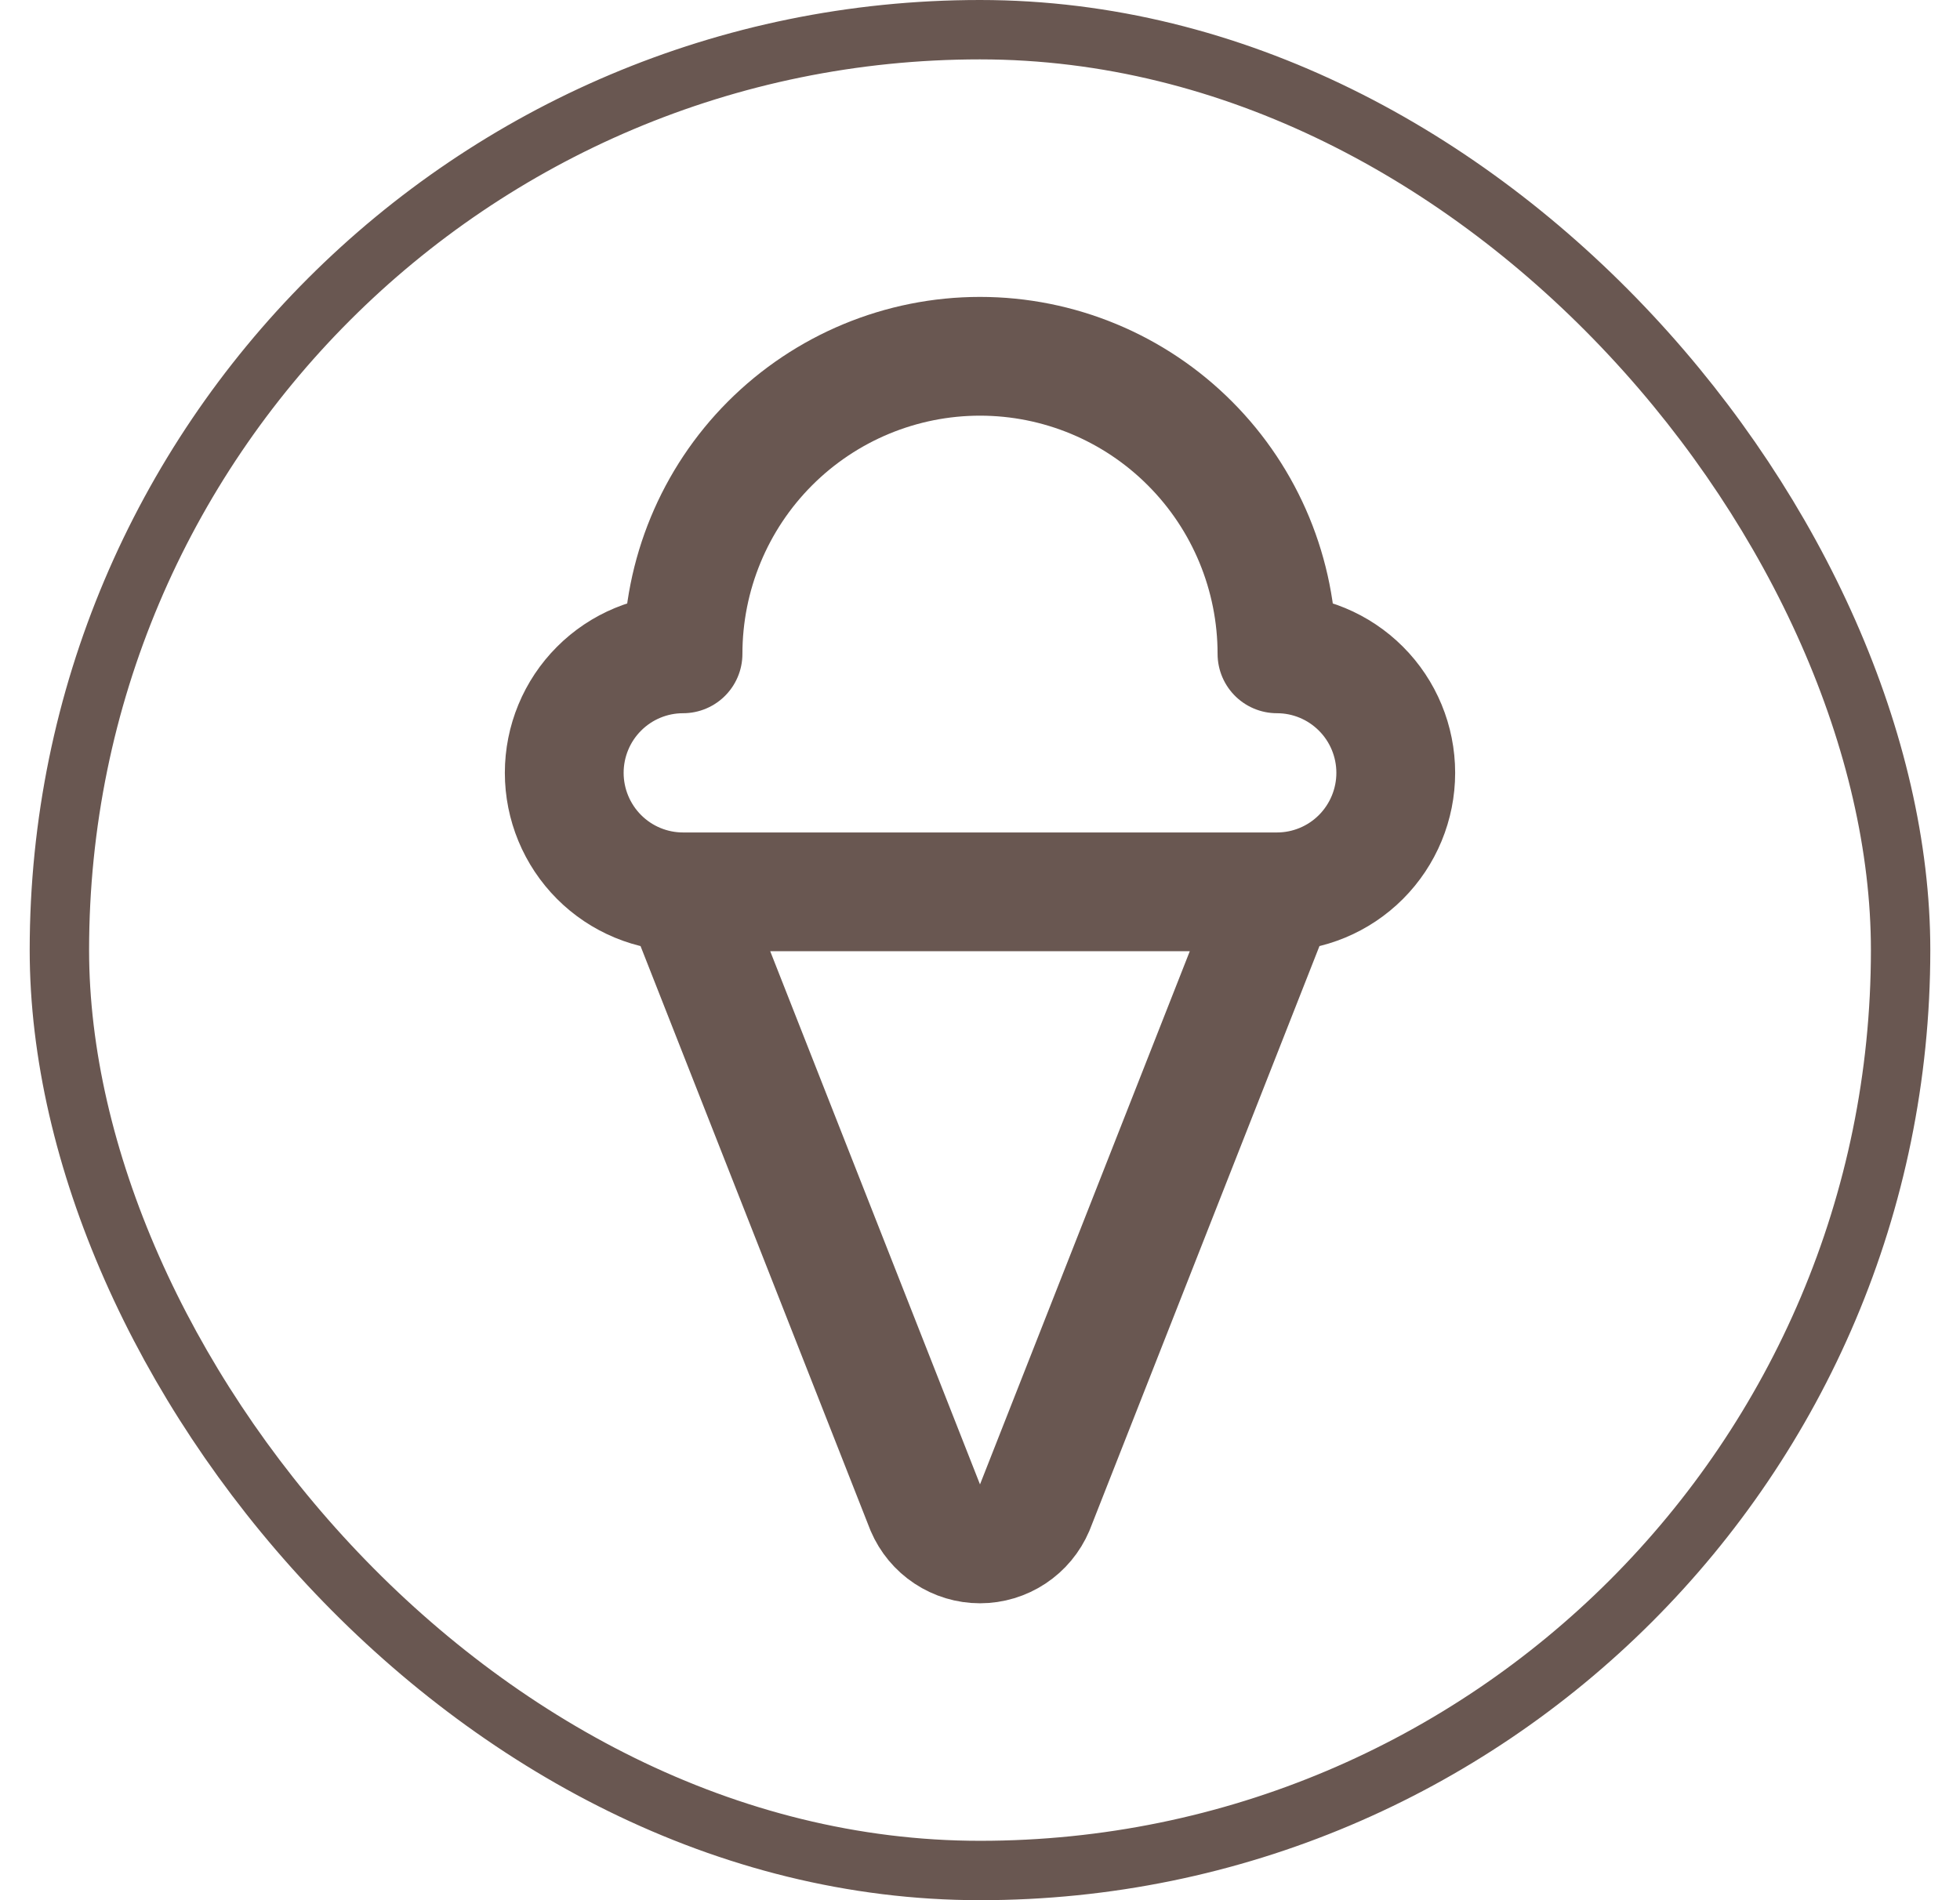
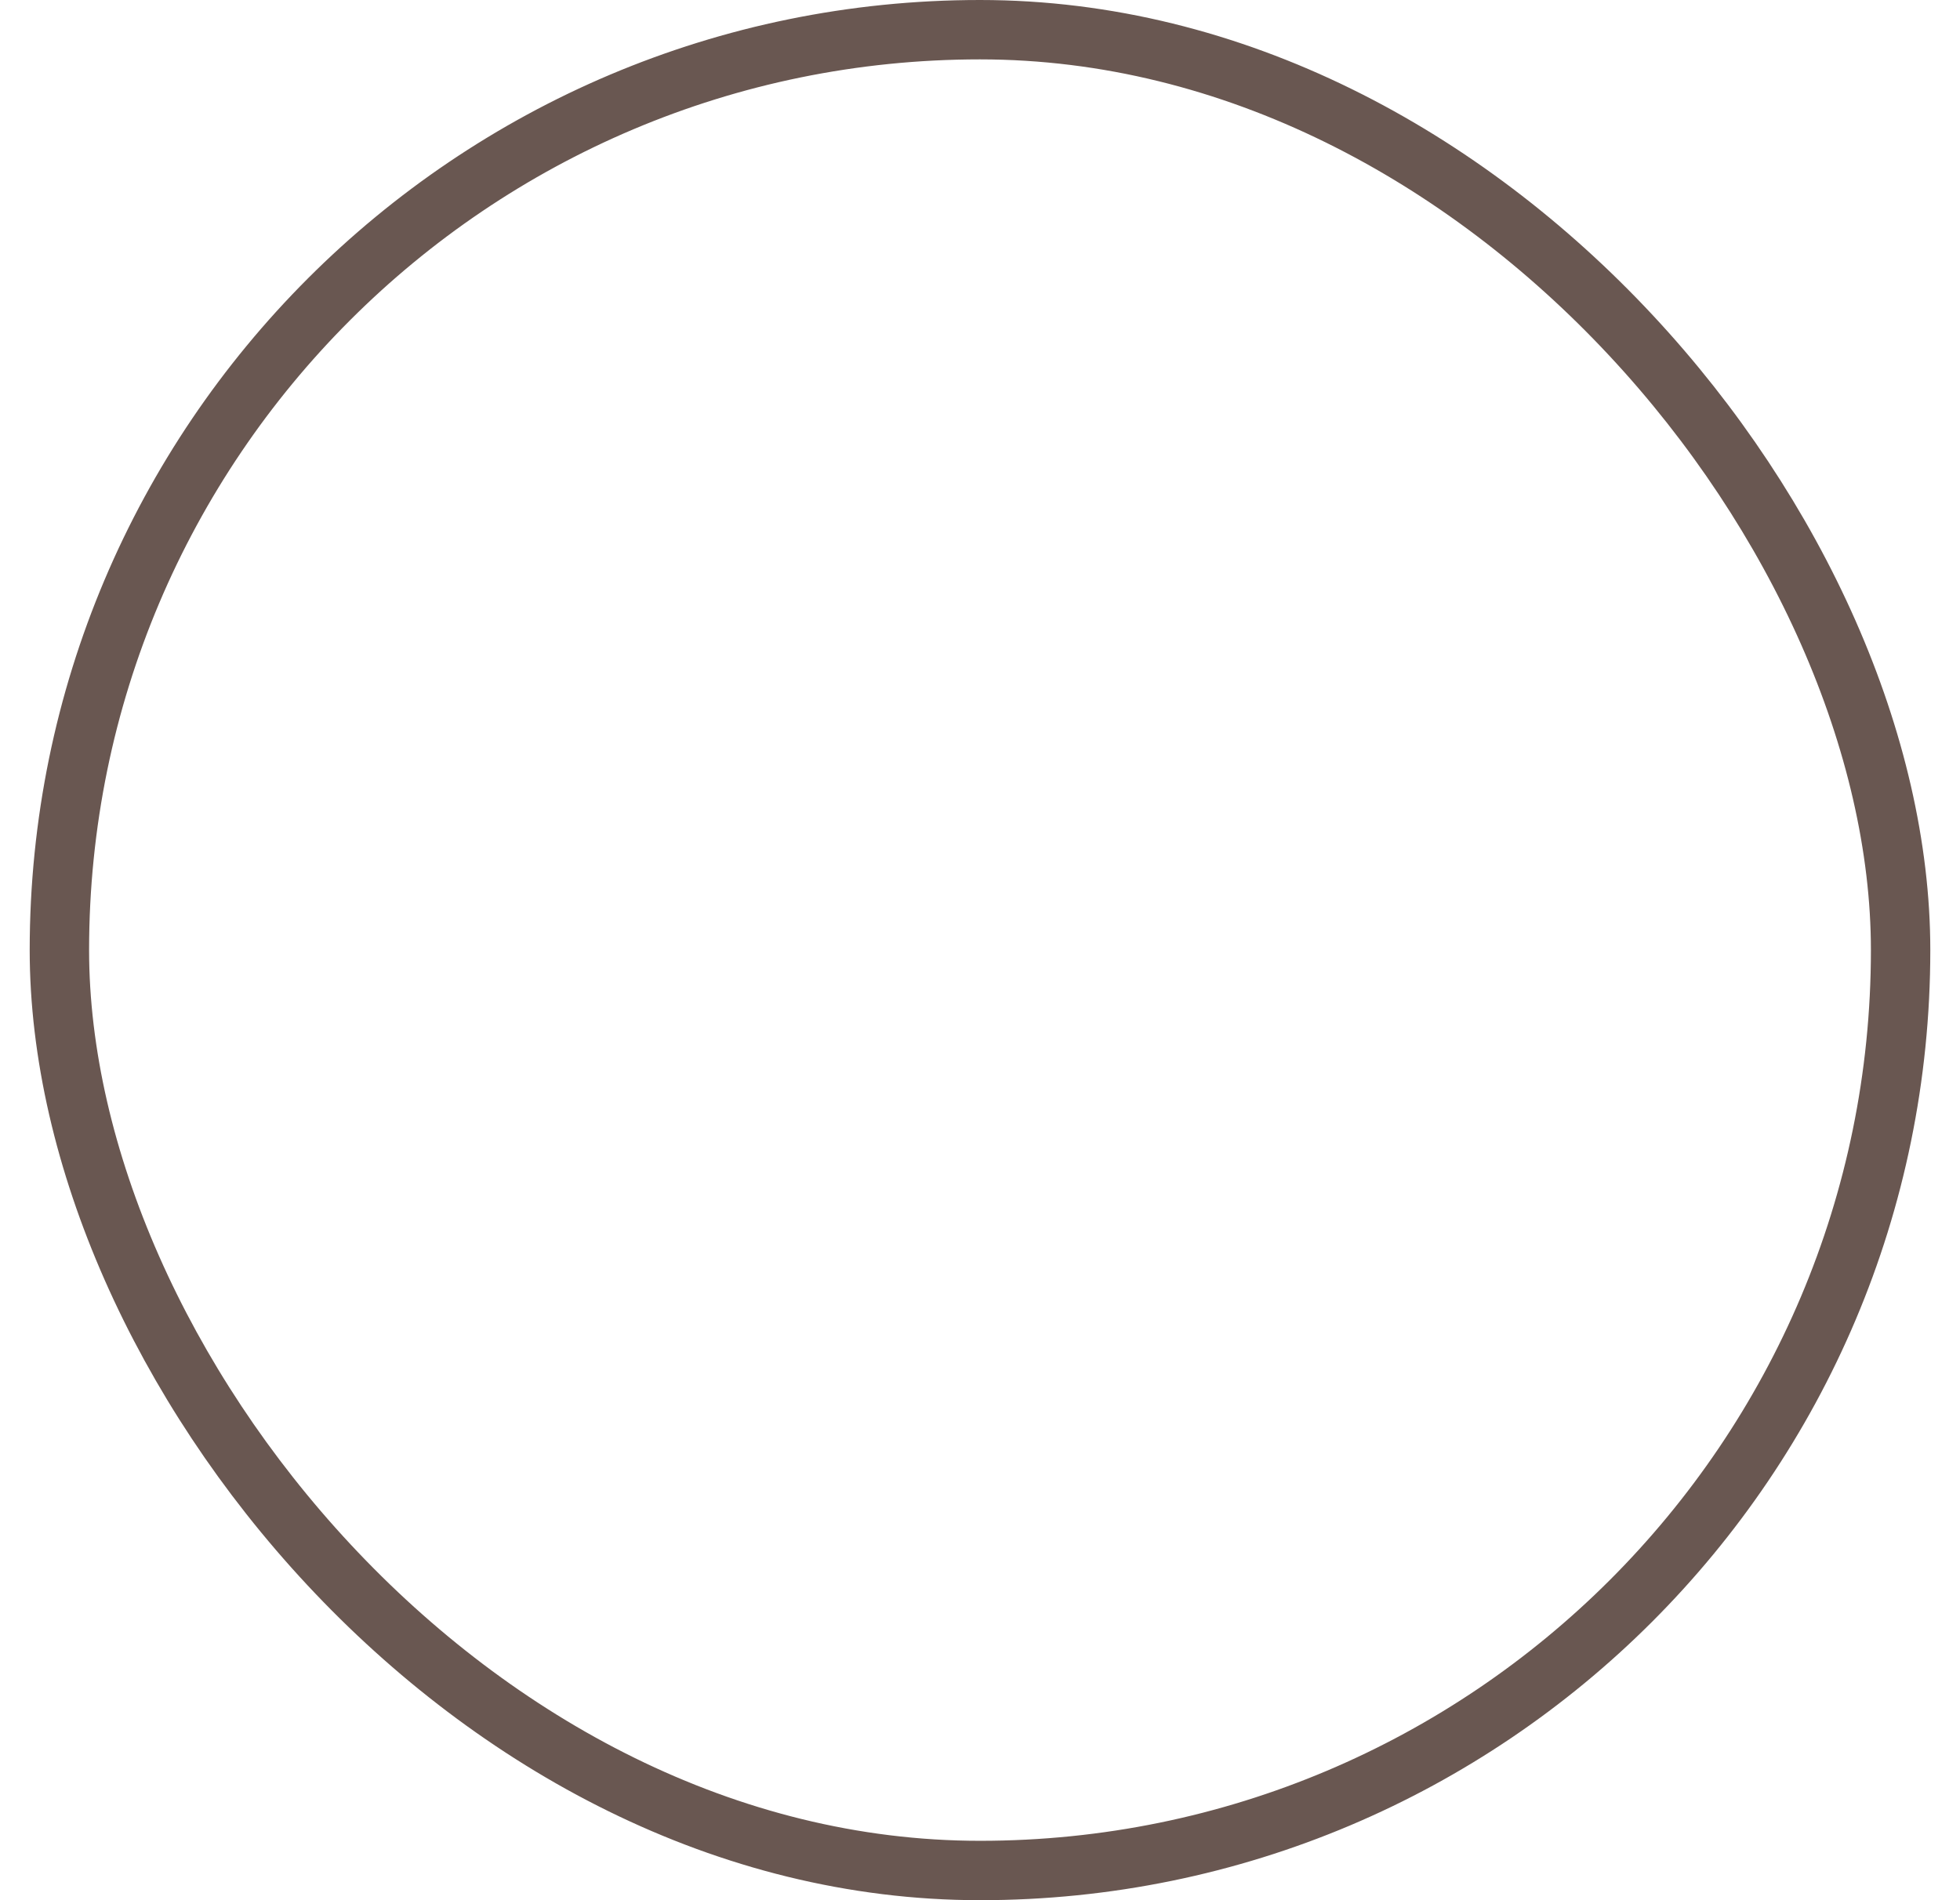
<svg xmlns="http://www.w3.org/2000/svg" width="33" height="32" viewBox="0 0 33 32" fill="none">
-   <path d="M11.5 15.019L15.58 25.391C15.657 25.571 15.785 25.726 15.949 25.834C16.112 25.942 16.304 26 16.5 26C16.696 26 16.888 25.942 17.051 25.834C17.215 25.726 17.343 25.571 17.42 25.391L21.5 15.019M21.5 11.011C21.5 9.682 20.973 8.407 20.035 7.468C19.098 6.528 17.826 6 16.5 6C15.174 6 13.902 6.528 12.964 7.468C12.027 8.407 11.5 9.682 11.5 11.011M21.5 11.011C22.03 11.011 22.539 11.222 22.914 11.598C23.289 11.973 23.5 12.483 23.5 13.015C23.5 13.546 23.289 14.056 22.914 14.432C22.539 14.808 22.03 15.019 21.5 15.019H11.5C10.97 15.019 10.461 14.808 10.086 14.432C9.711 14.056 9.5 13.546 9.5 13.015C9.5 12.483 9.711 11.973 10.086 11.598C10.461 11.222 10.97 11.011 11.5 11.011" stroke="#695751" stroke-width="2" stroke-linecap="round" stroke-linejoin="round" />
  <rect x="1" y="0.5" width="31" height="31" rx="15.5" stroke="#695751" />
</svg>